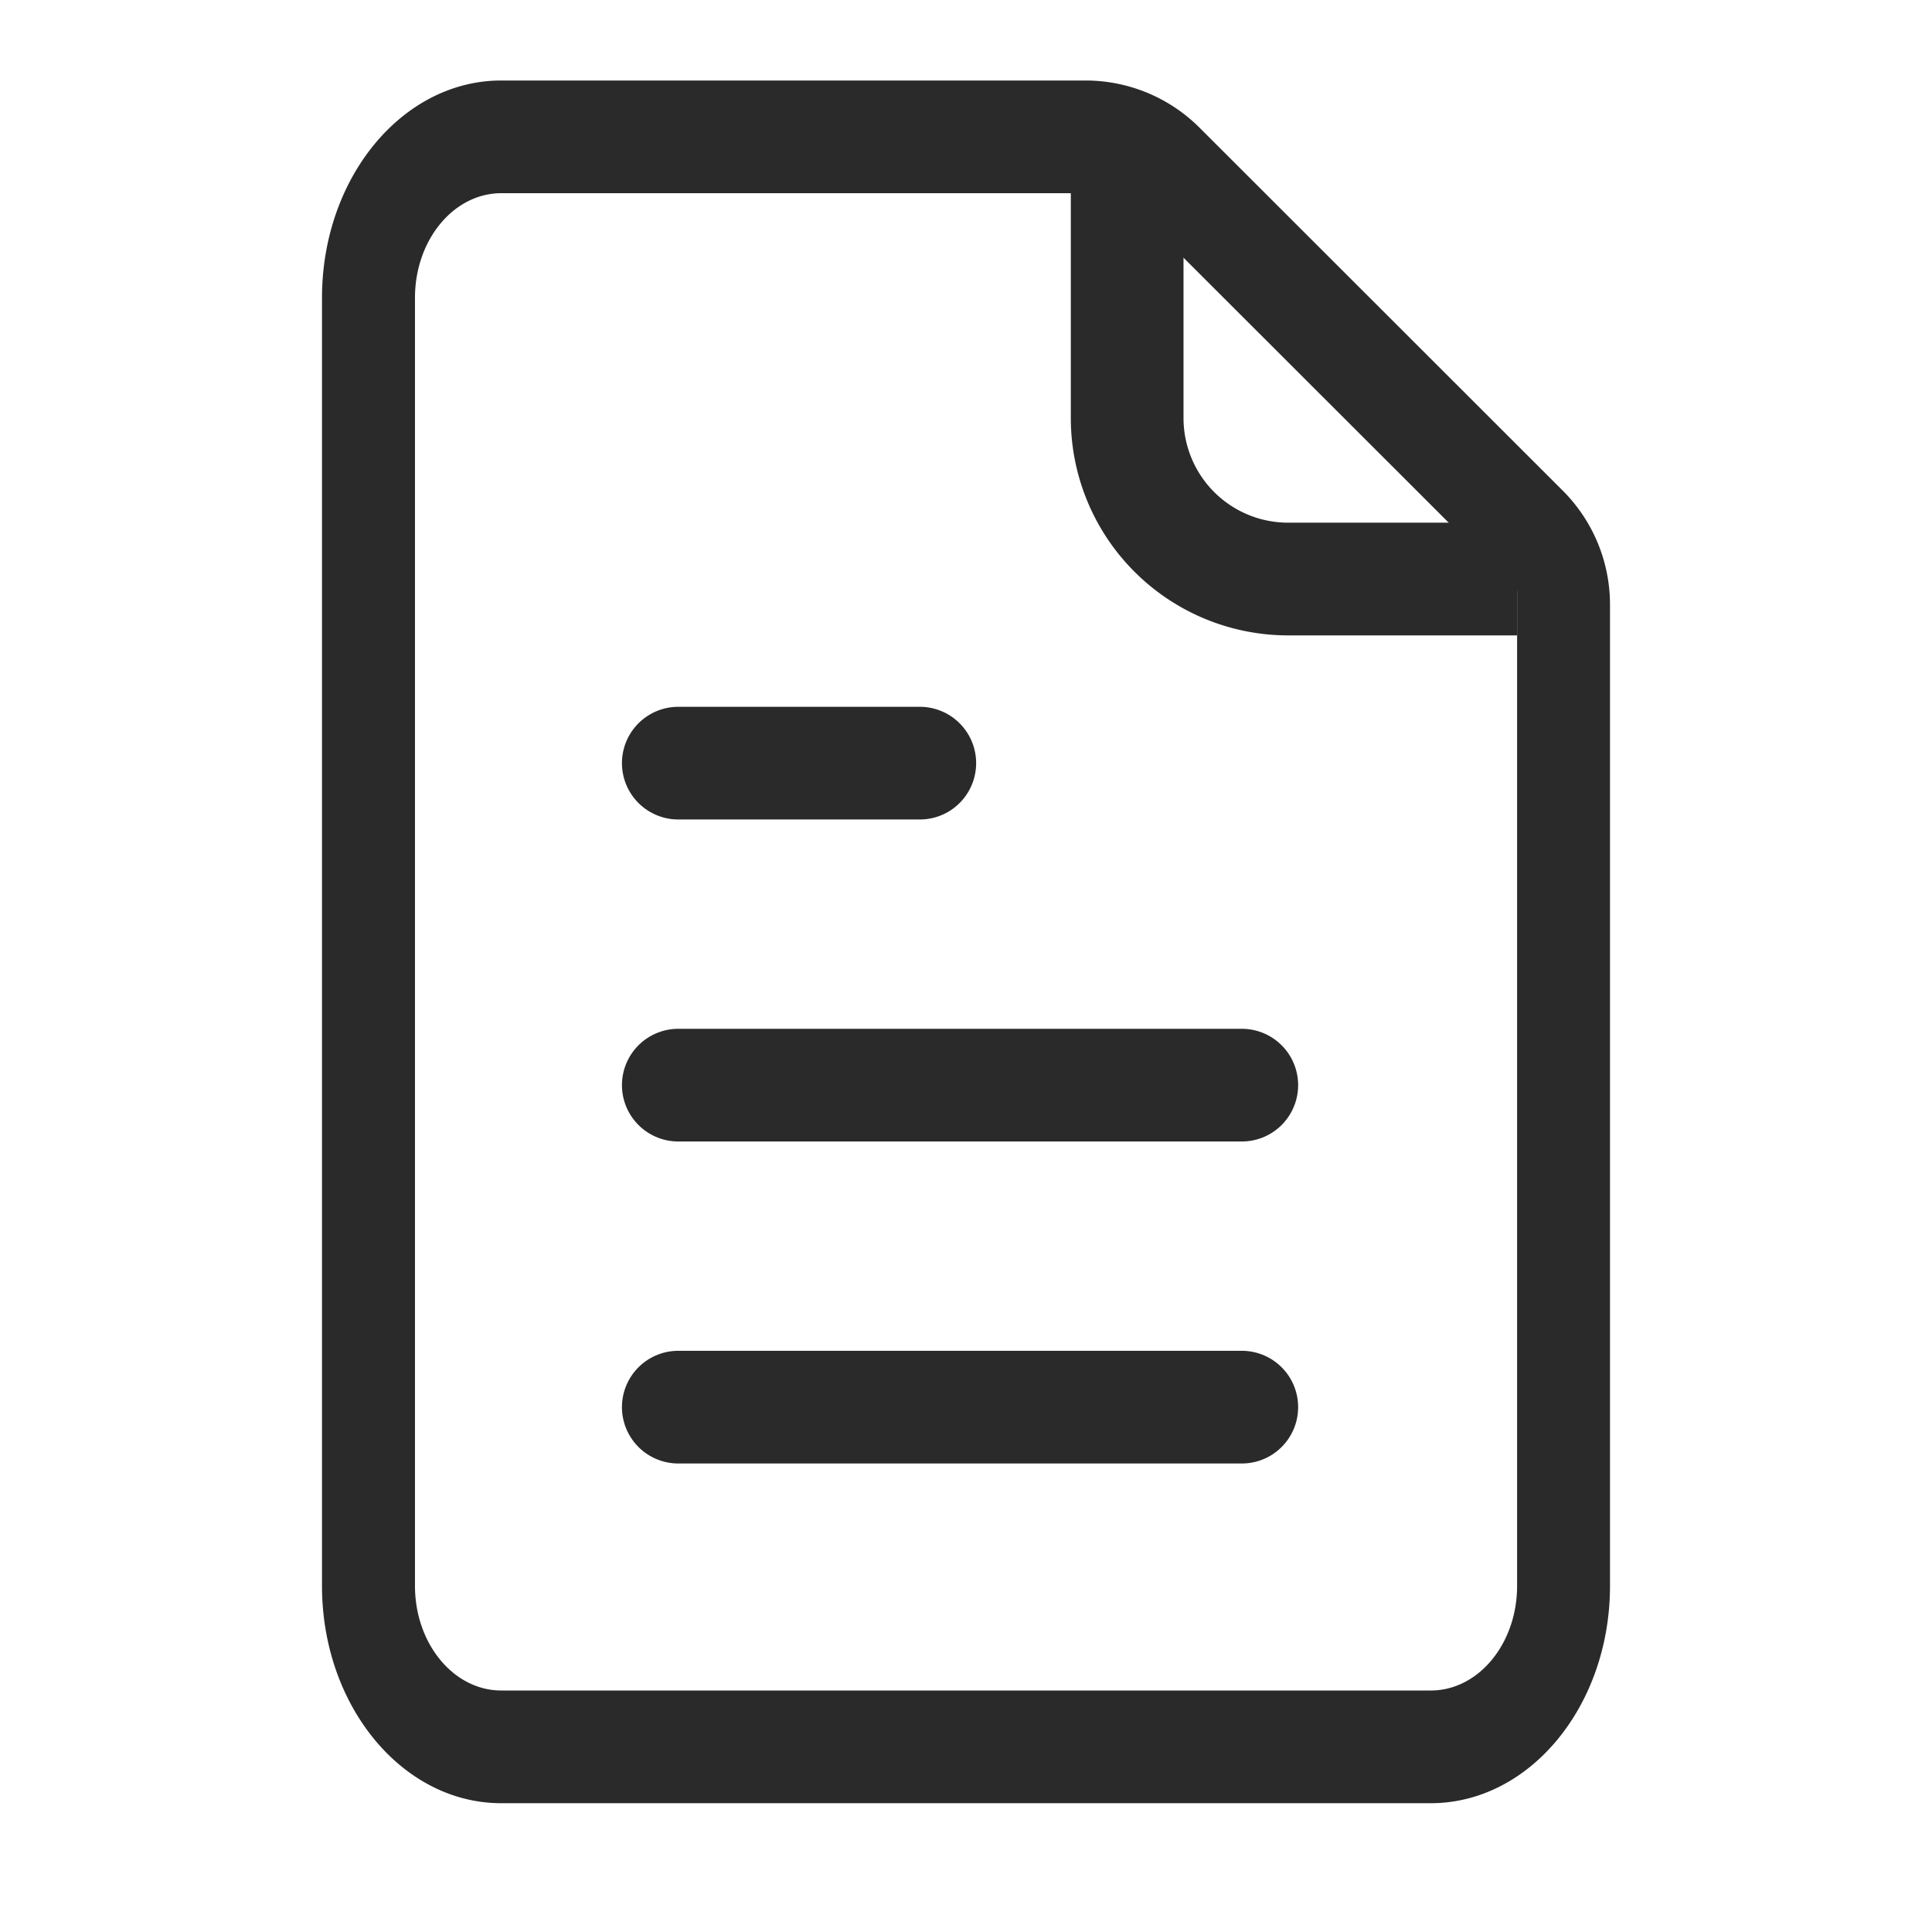
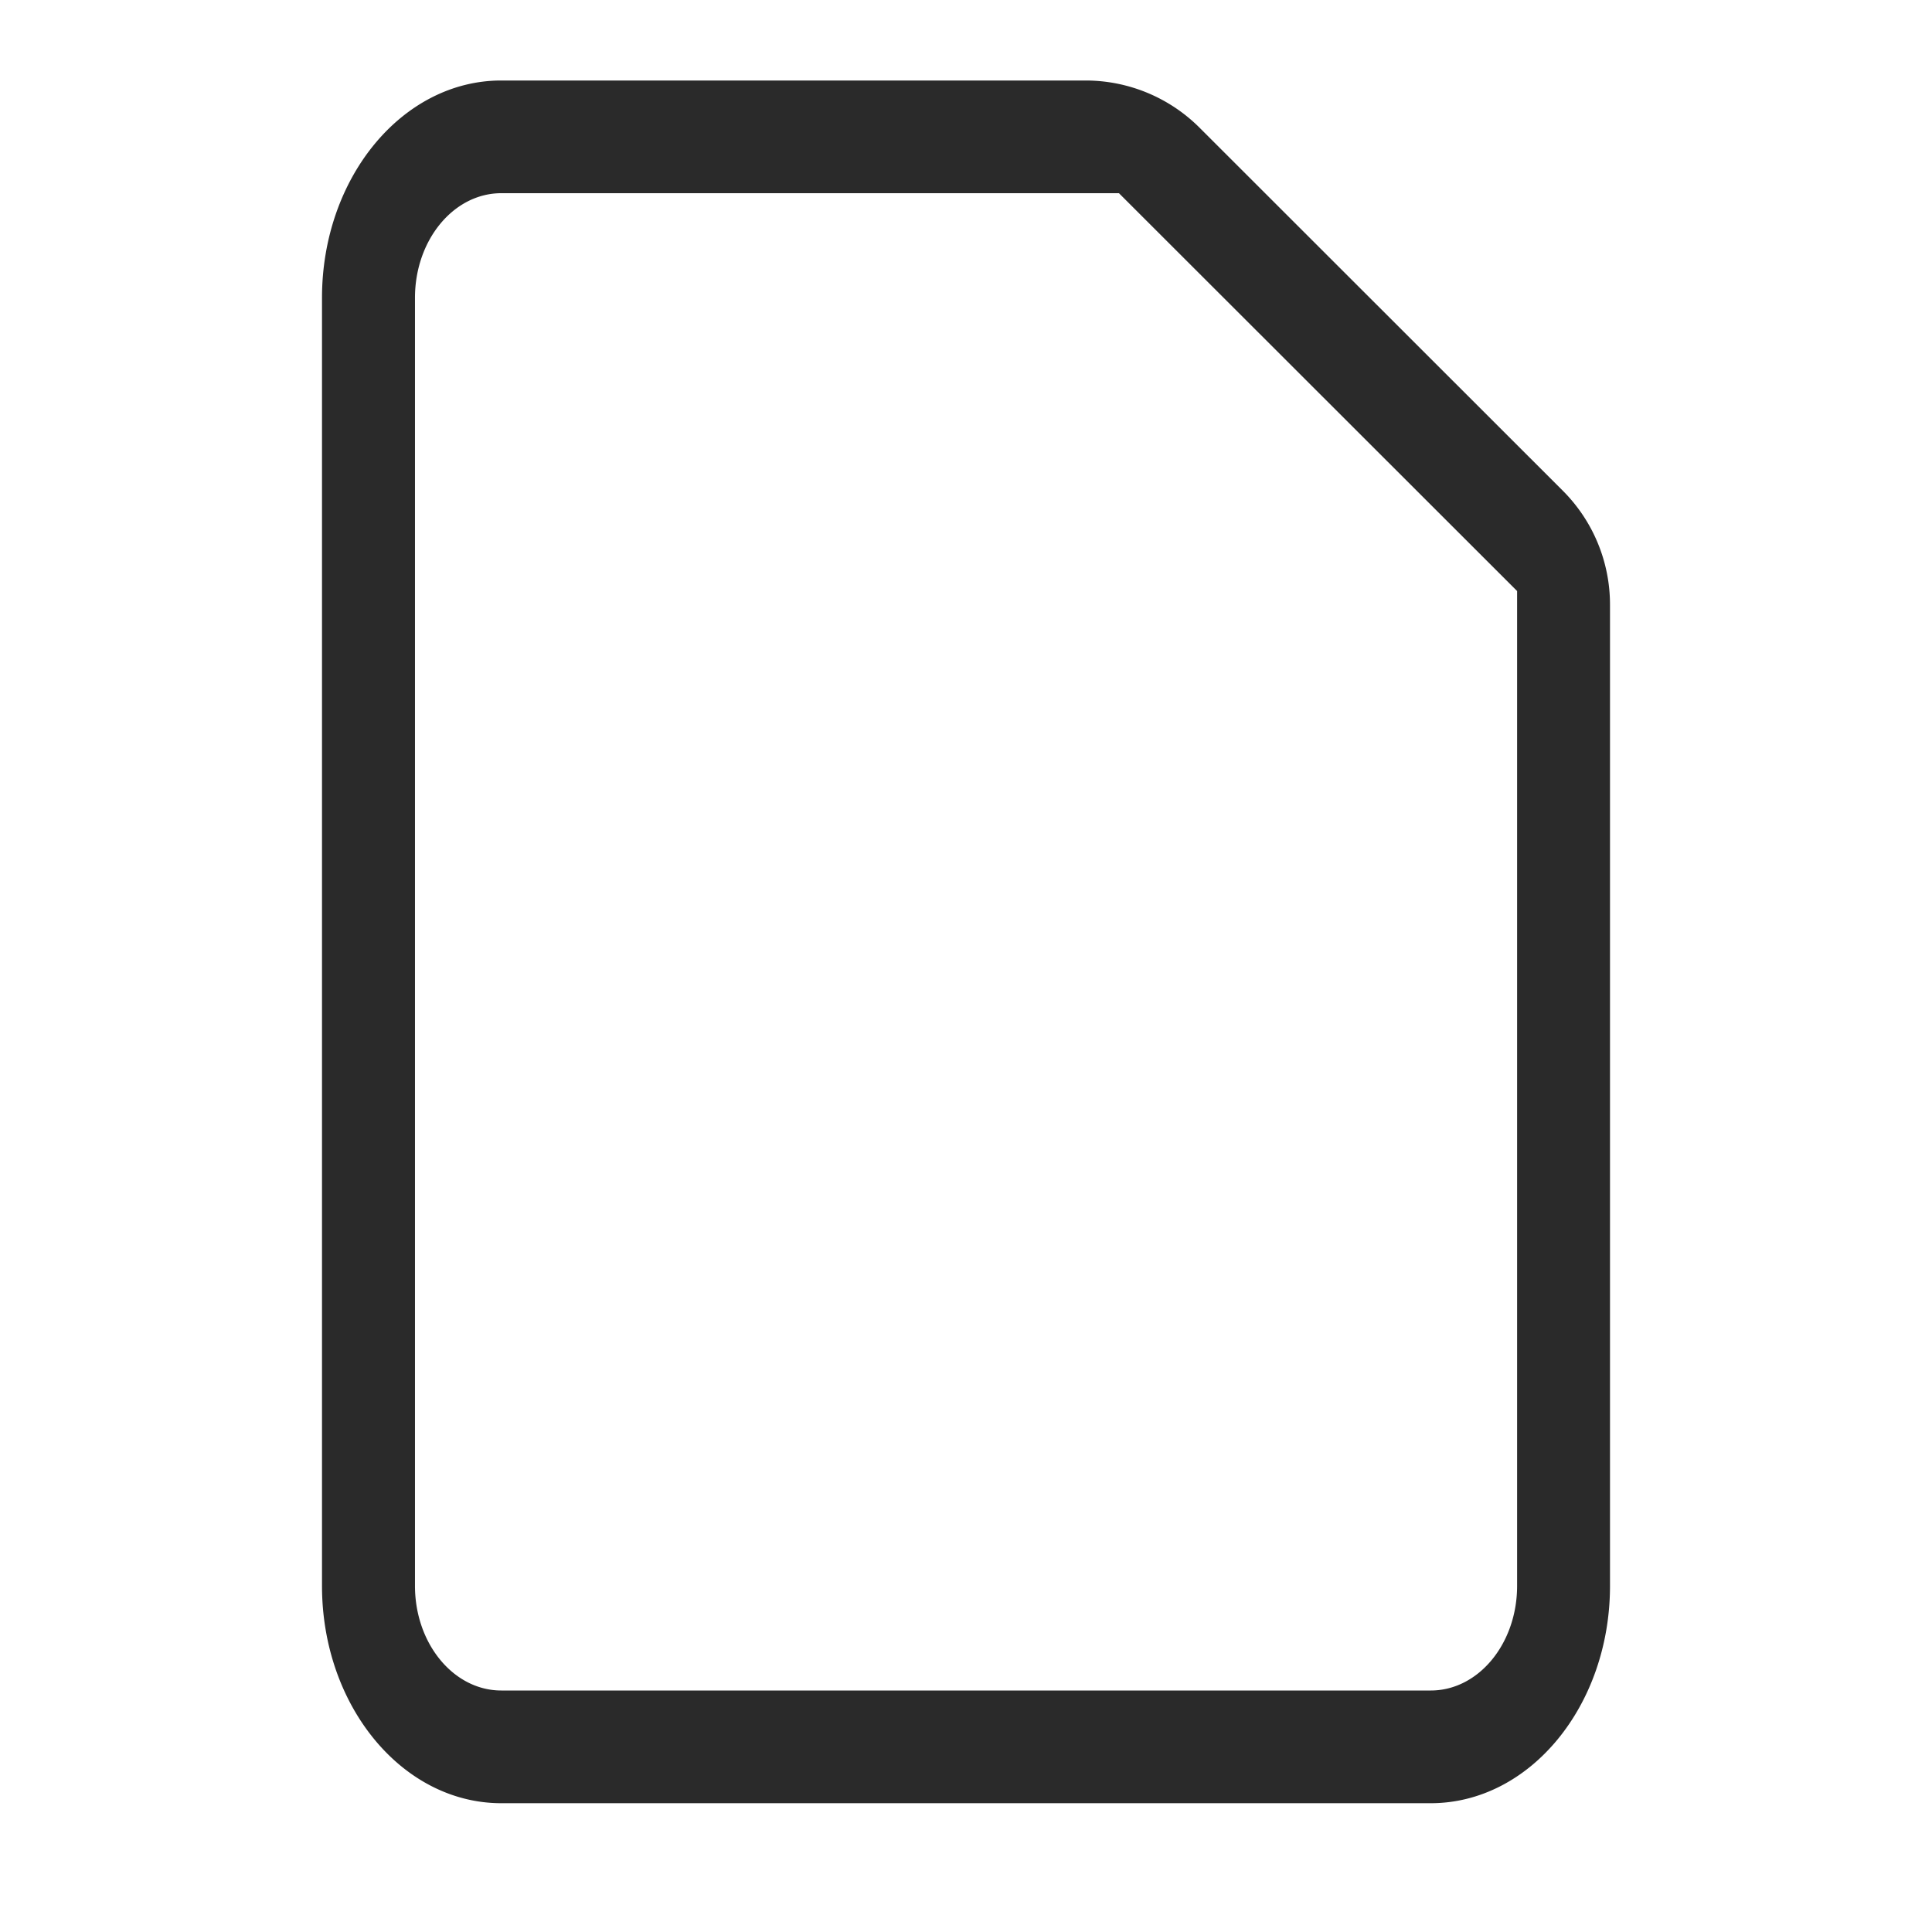
<svg xmlns="http://www.w3.org/2000/svg" width="24" height="24" viewBox="0 0 24 24">
  <g fill="none" fill-rule="evenodd">
    <path fill="#2A2A2A" fill-rule="nonzero" d="M19.413 6.095L14.9 1.585A2.004 2.004 0 0013.485 1H6.227C4.997 1 4 2.209 4 3.7v16c0 1.491.997 2.7 2.227 2.7h11.546c1.23 0 2.227-1.209 2.227-2.7V7.51a2 2 0 00-.587-1.415zM13.9 2.4l4.946 4.942V19.7c0 .718-.48 1.3-1.072 1.3H6.227c-.592 0-1.072-.582-1.072-1.3v-16c0-.718.48-1.3 1.072-1.3h7.672z" />
-     <path stroke="#2A2A2A" stroke-width="1.4" d="M14.002 2.4v2.793a2 2 0 002 2h2.843" />
-     <path stroke="#2A2A2A" stroke-linecap="round" stroke-width="1.4" d="M11.426 9.48h-3m7 4h-7m7 4h-7" />
  </g>
</svg>